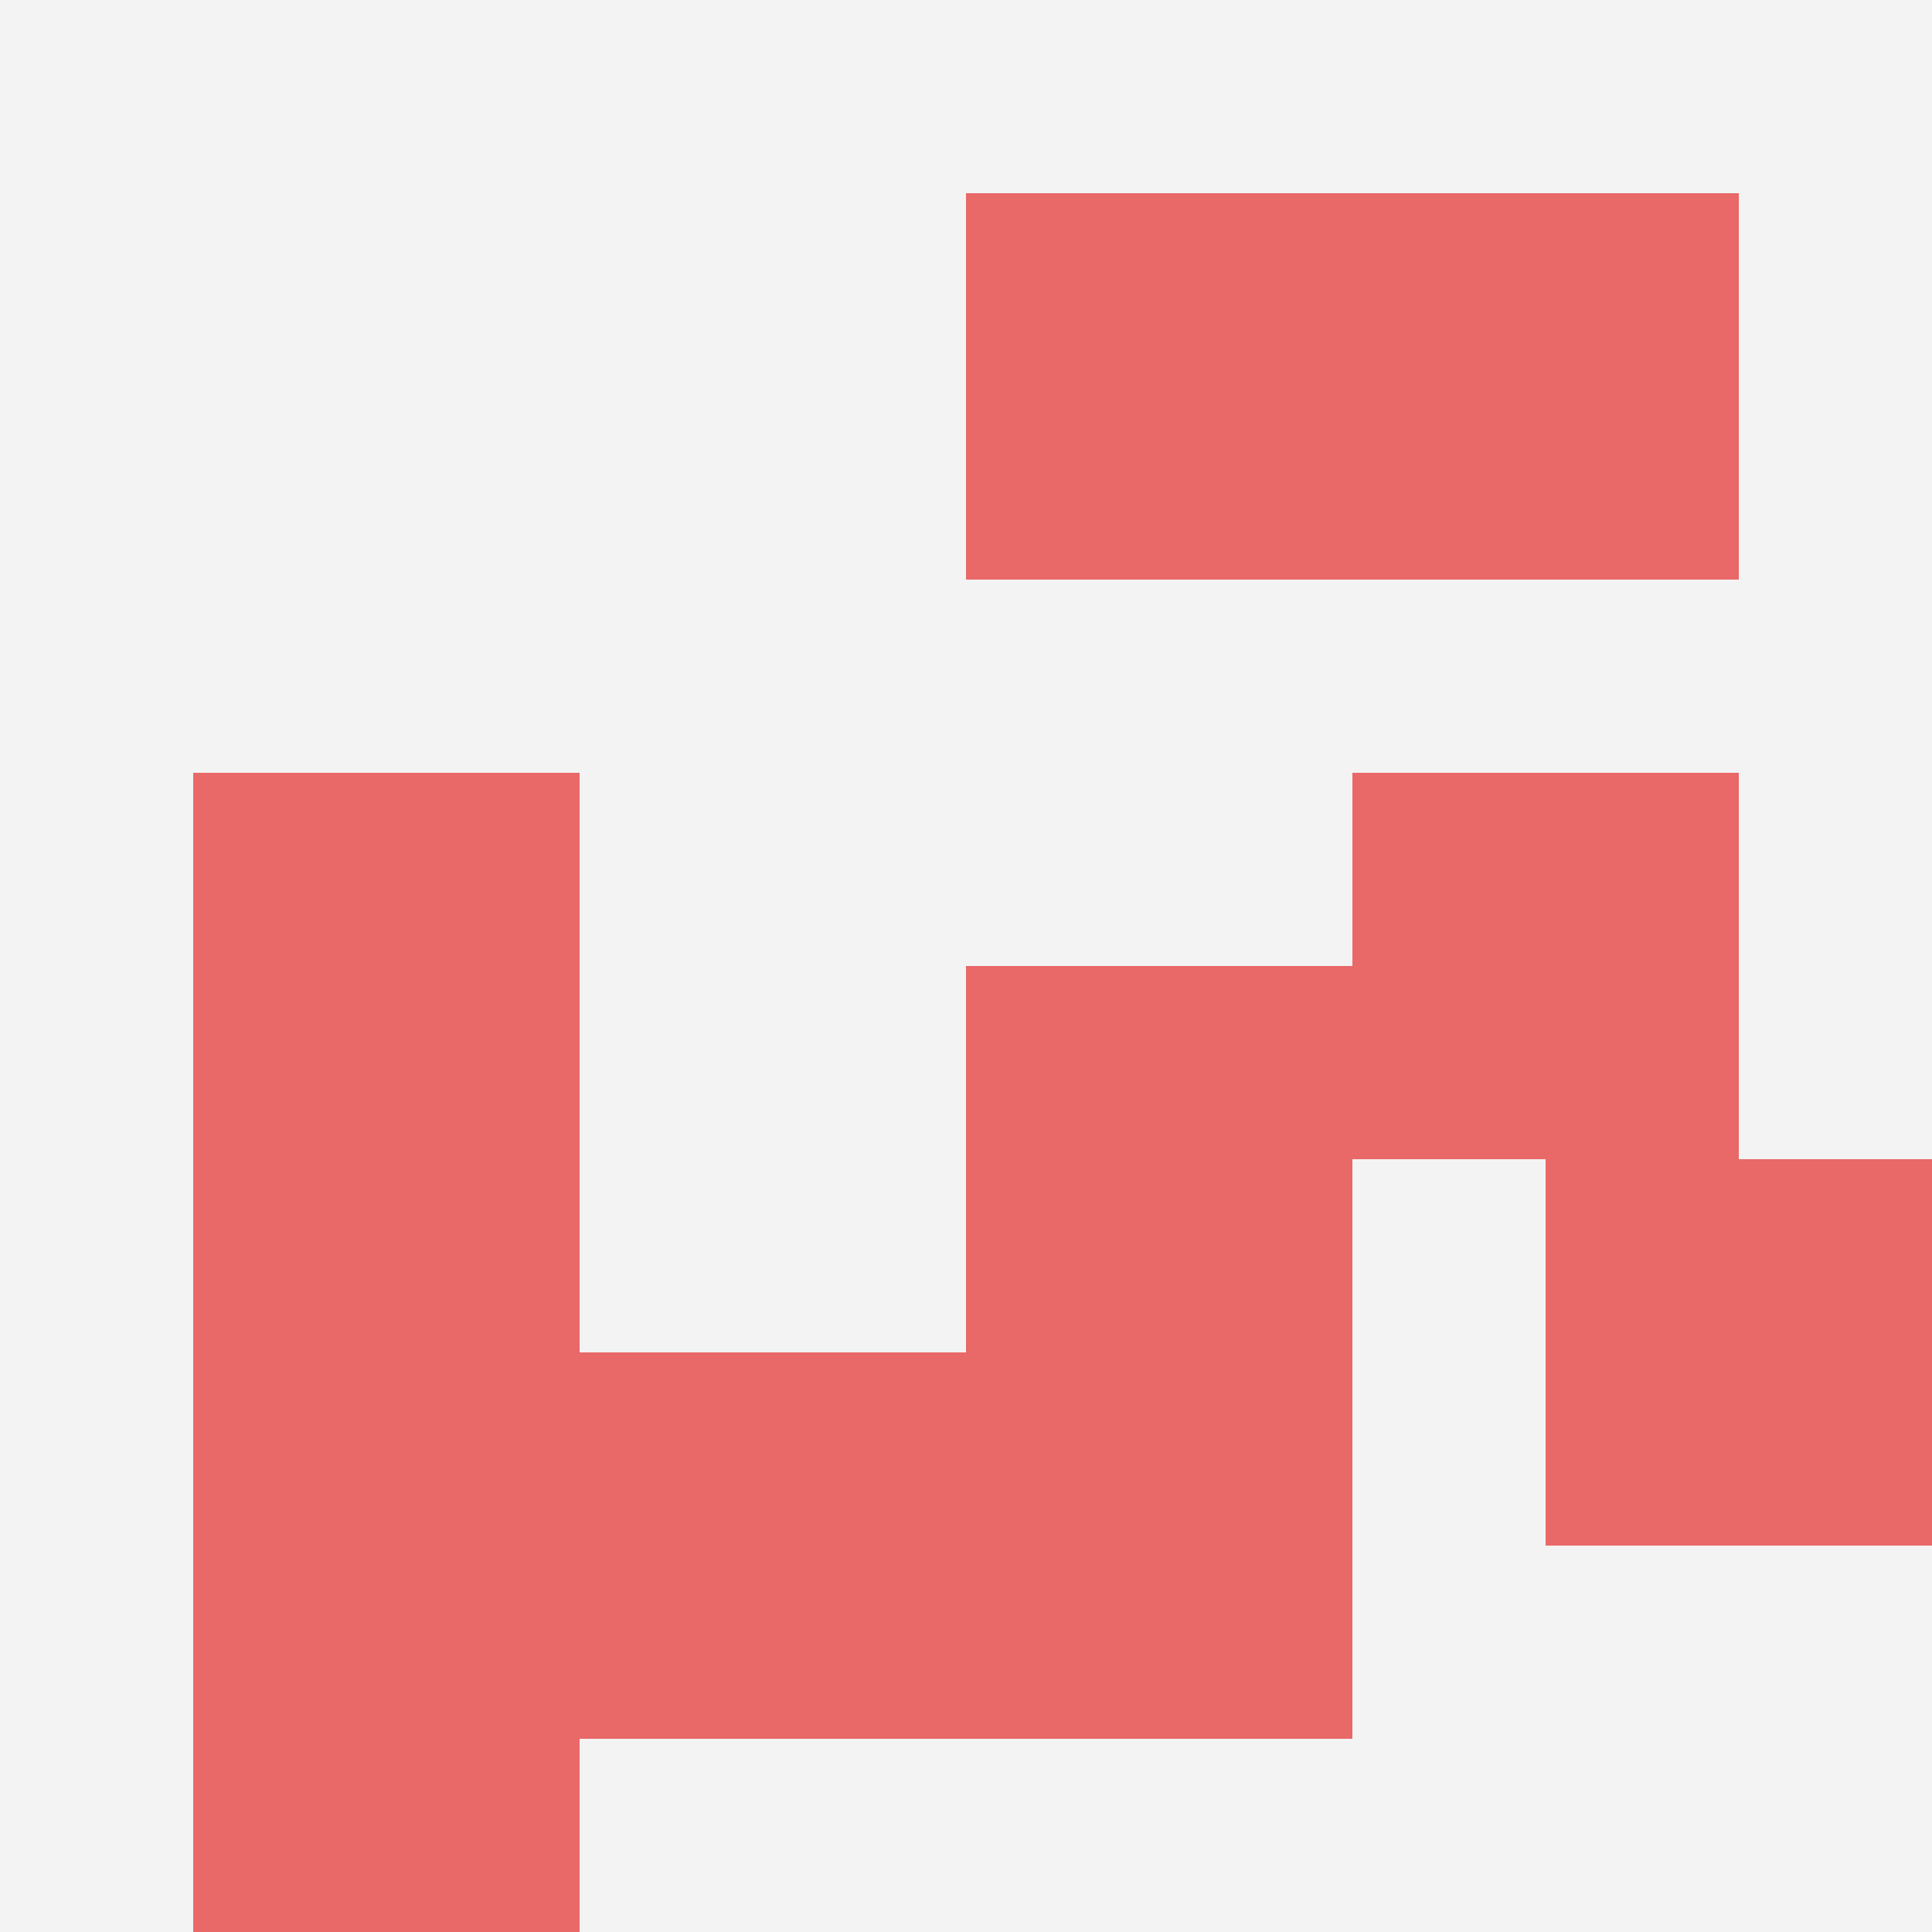
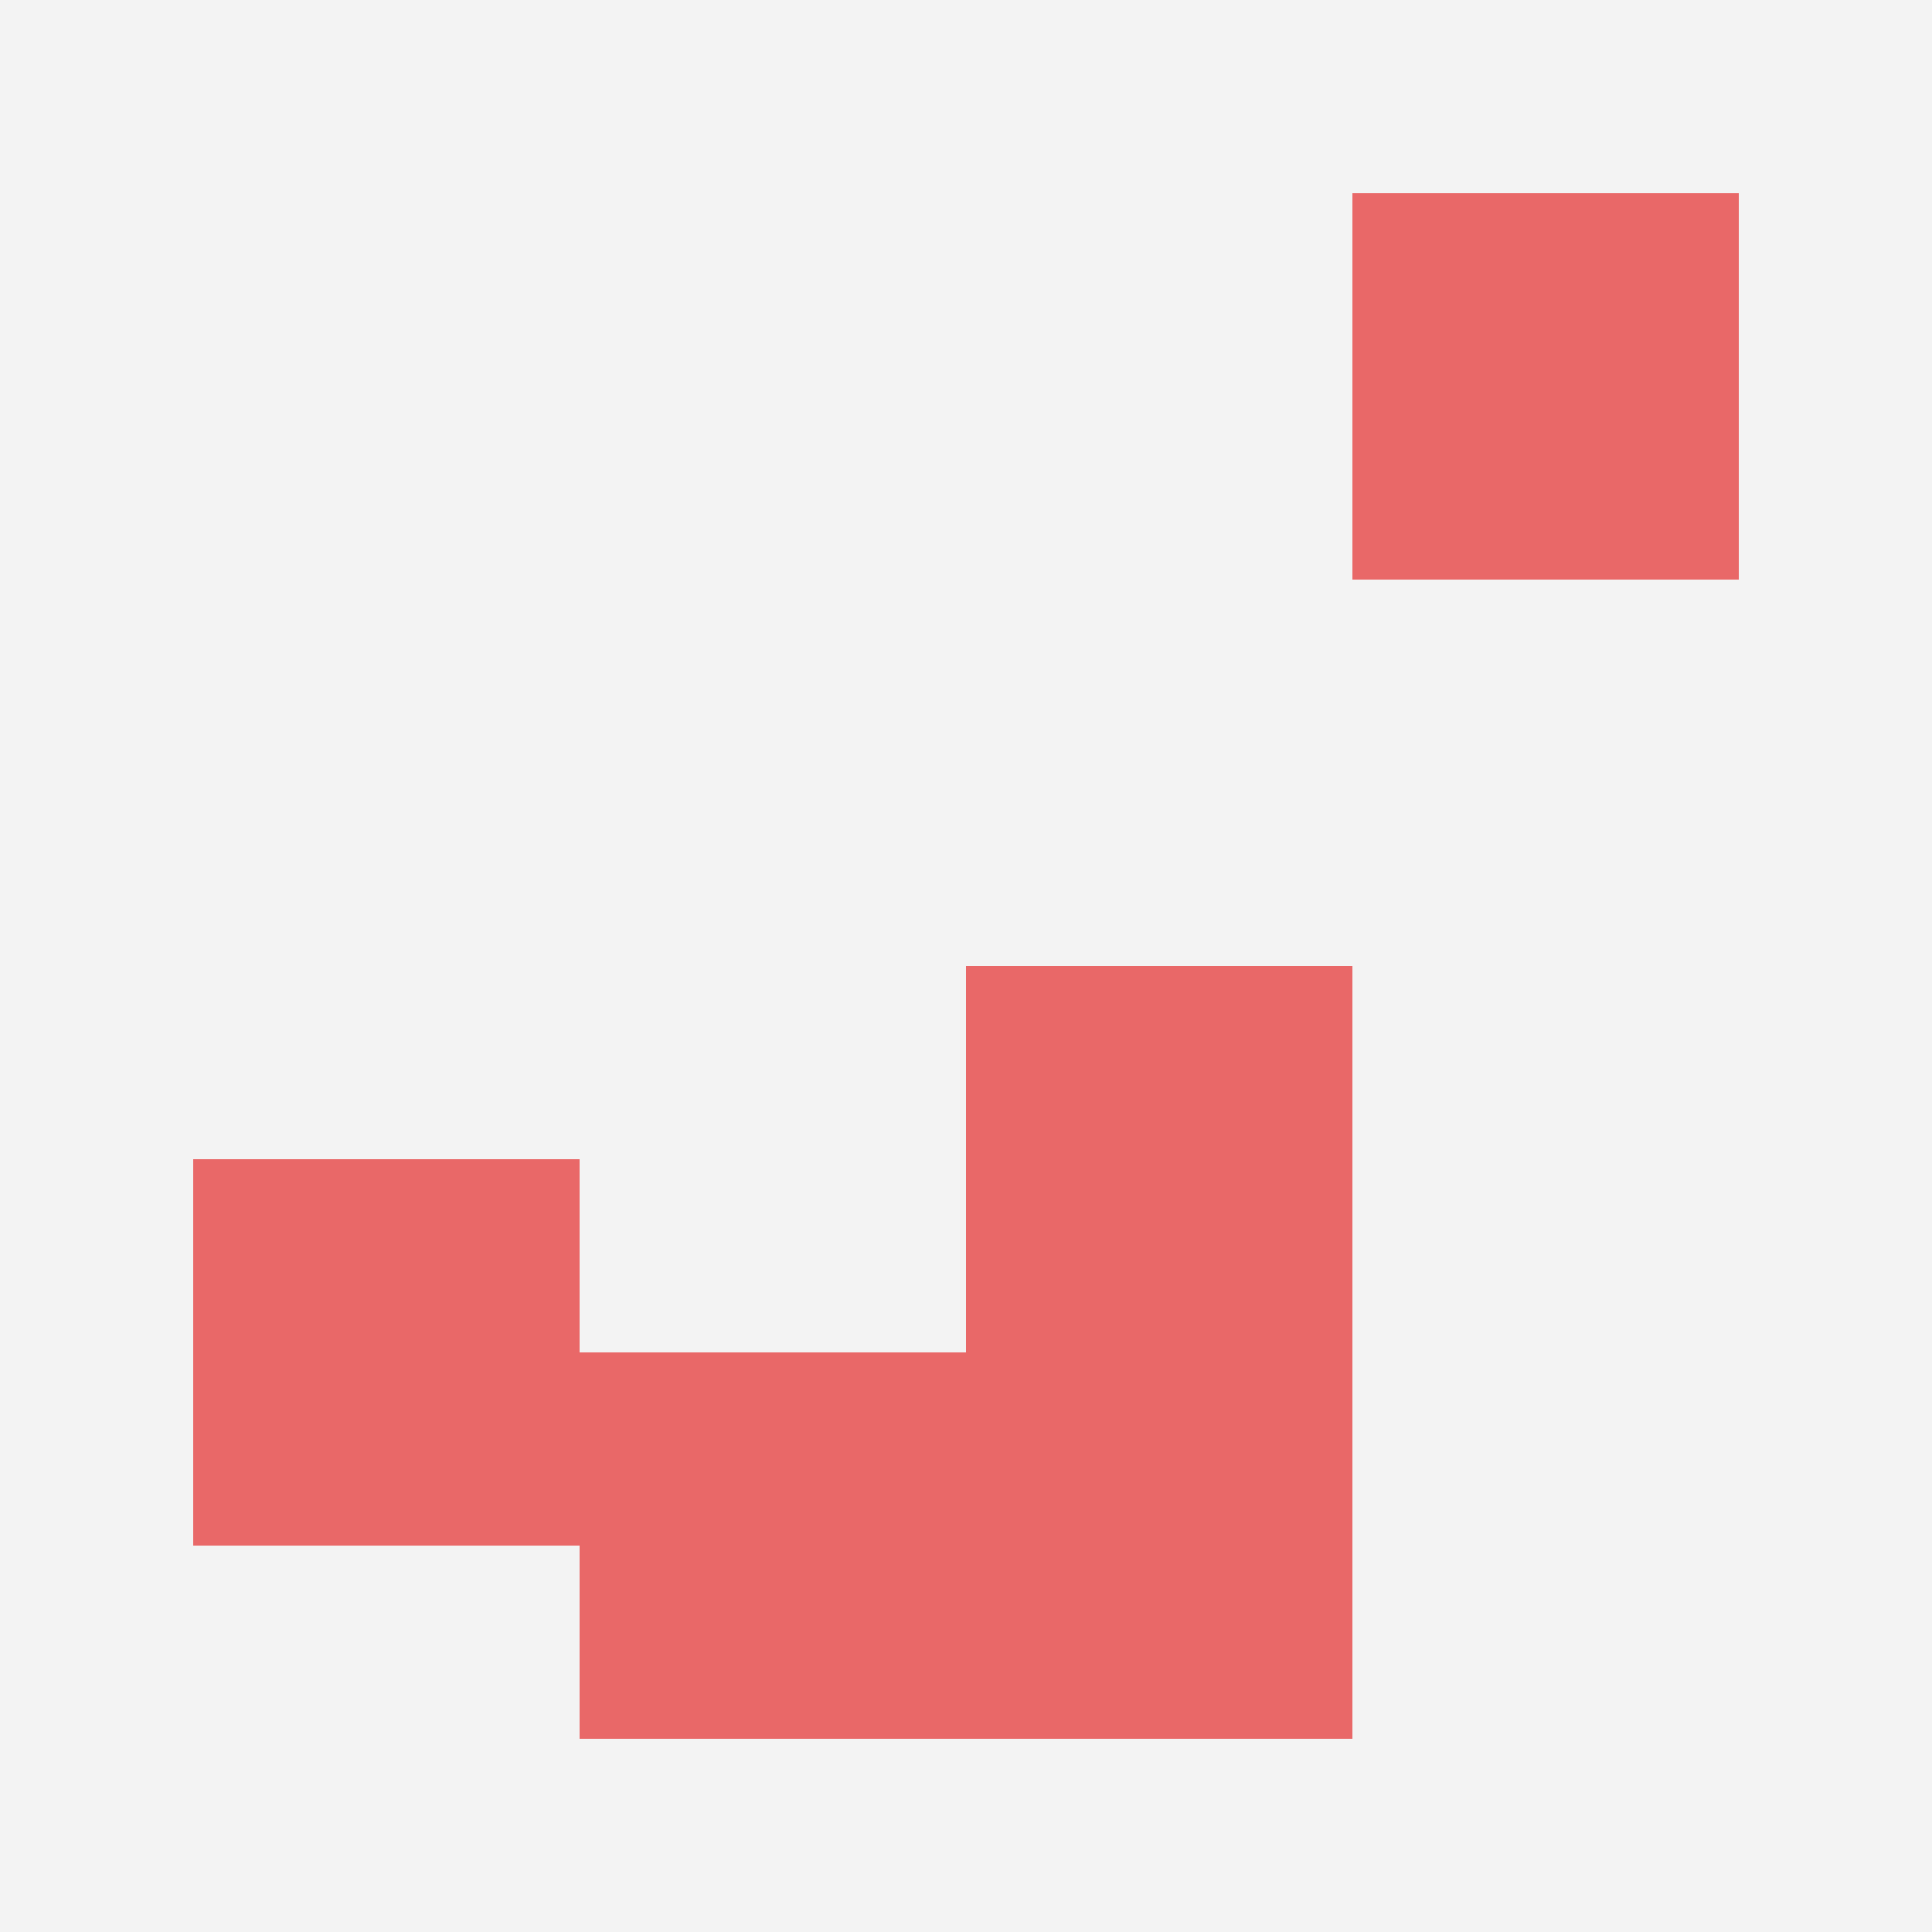
<svg xmlns="http://www.w3.org/2000/svg" id="ten-svg" preserveAspectRatio="xMinYMin meet" viewBox="0 0 10 10">
  <rect x="0" y="0" width="10" height="10" fill="#F3F3F3" />
-   <rect class="t" x="1" y="8" />
-   <rect class="t" x="8" y="6" />
-   <rect class="t" x="7" y="4" />
-   <rect class="t" x="5" y="1" />
  <rect class="t" x="3" y="7" />
  <rect class="t" x="1" y="6" />
  <rect class="t" x="5" y="7" />
  <rect class="t" x="7" y="1" />
-   <rect class="t" x="1" y="4" />
  <rect class="t" x="5" y="5" />
  <style>.t{width:2px;height:2px;fill:#E96868} #ten-svg{shape-rendering:crispedges;}</style>
</svg>